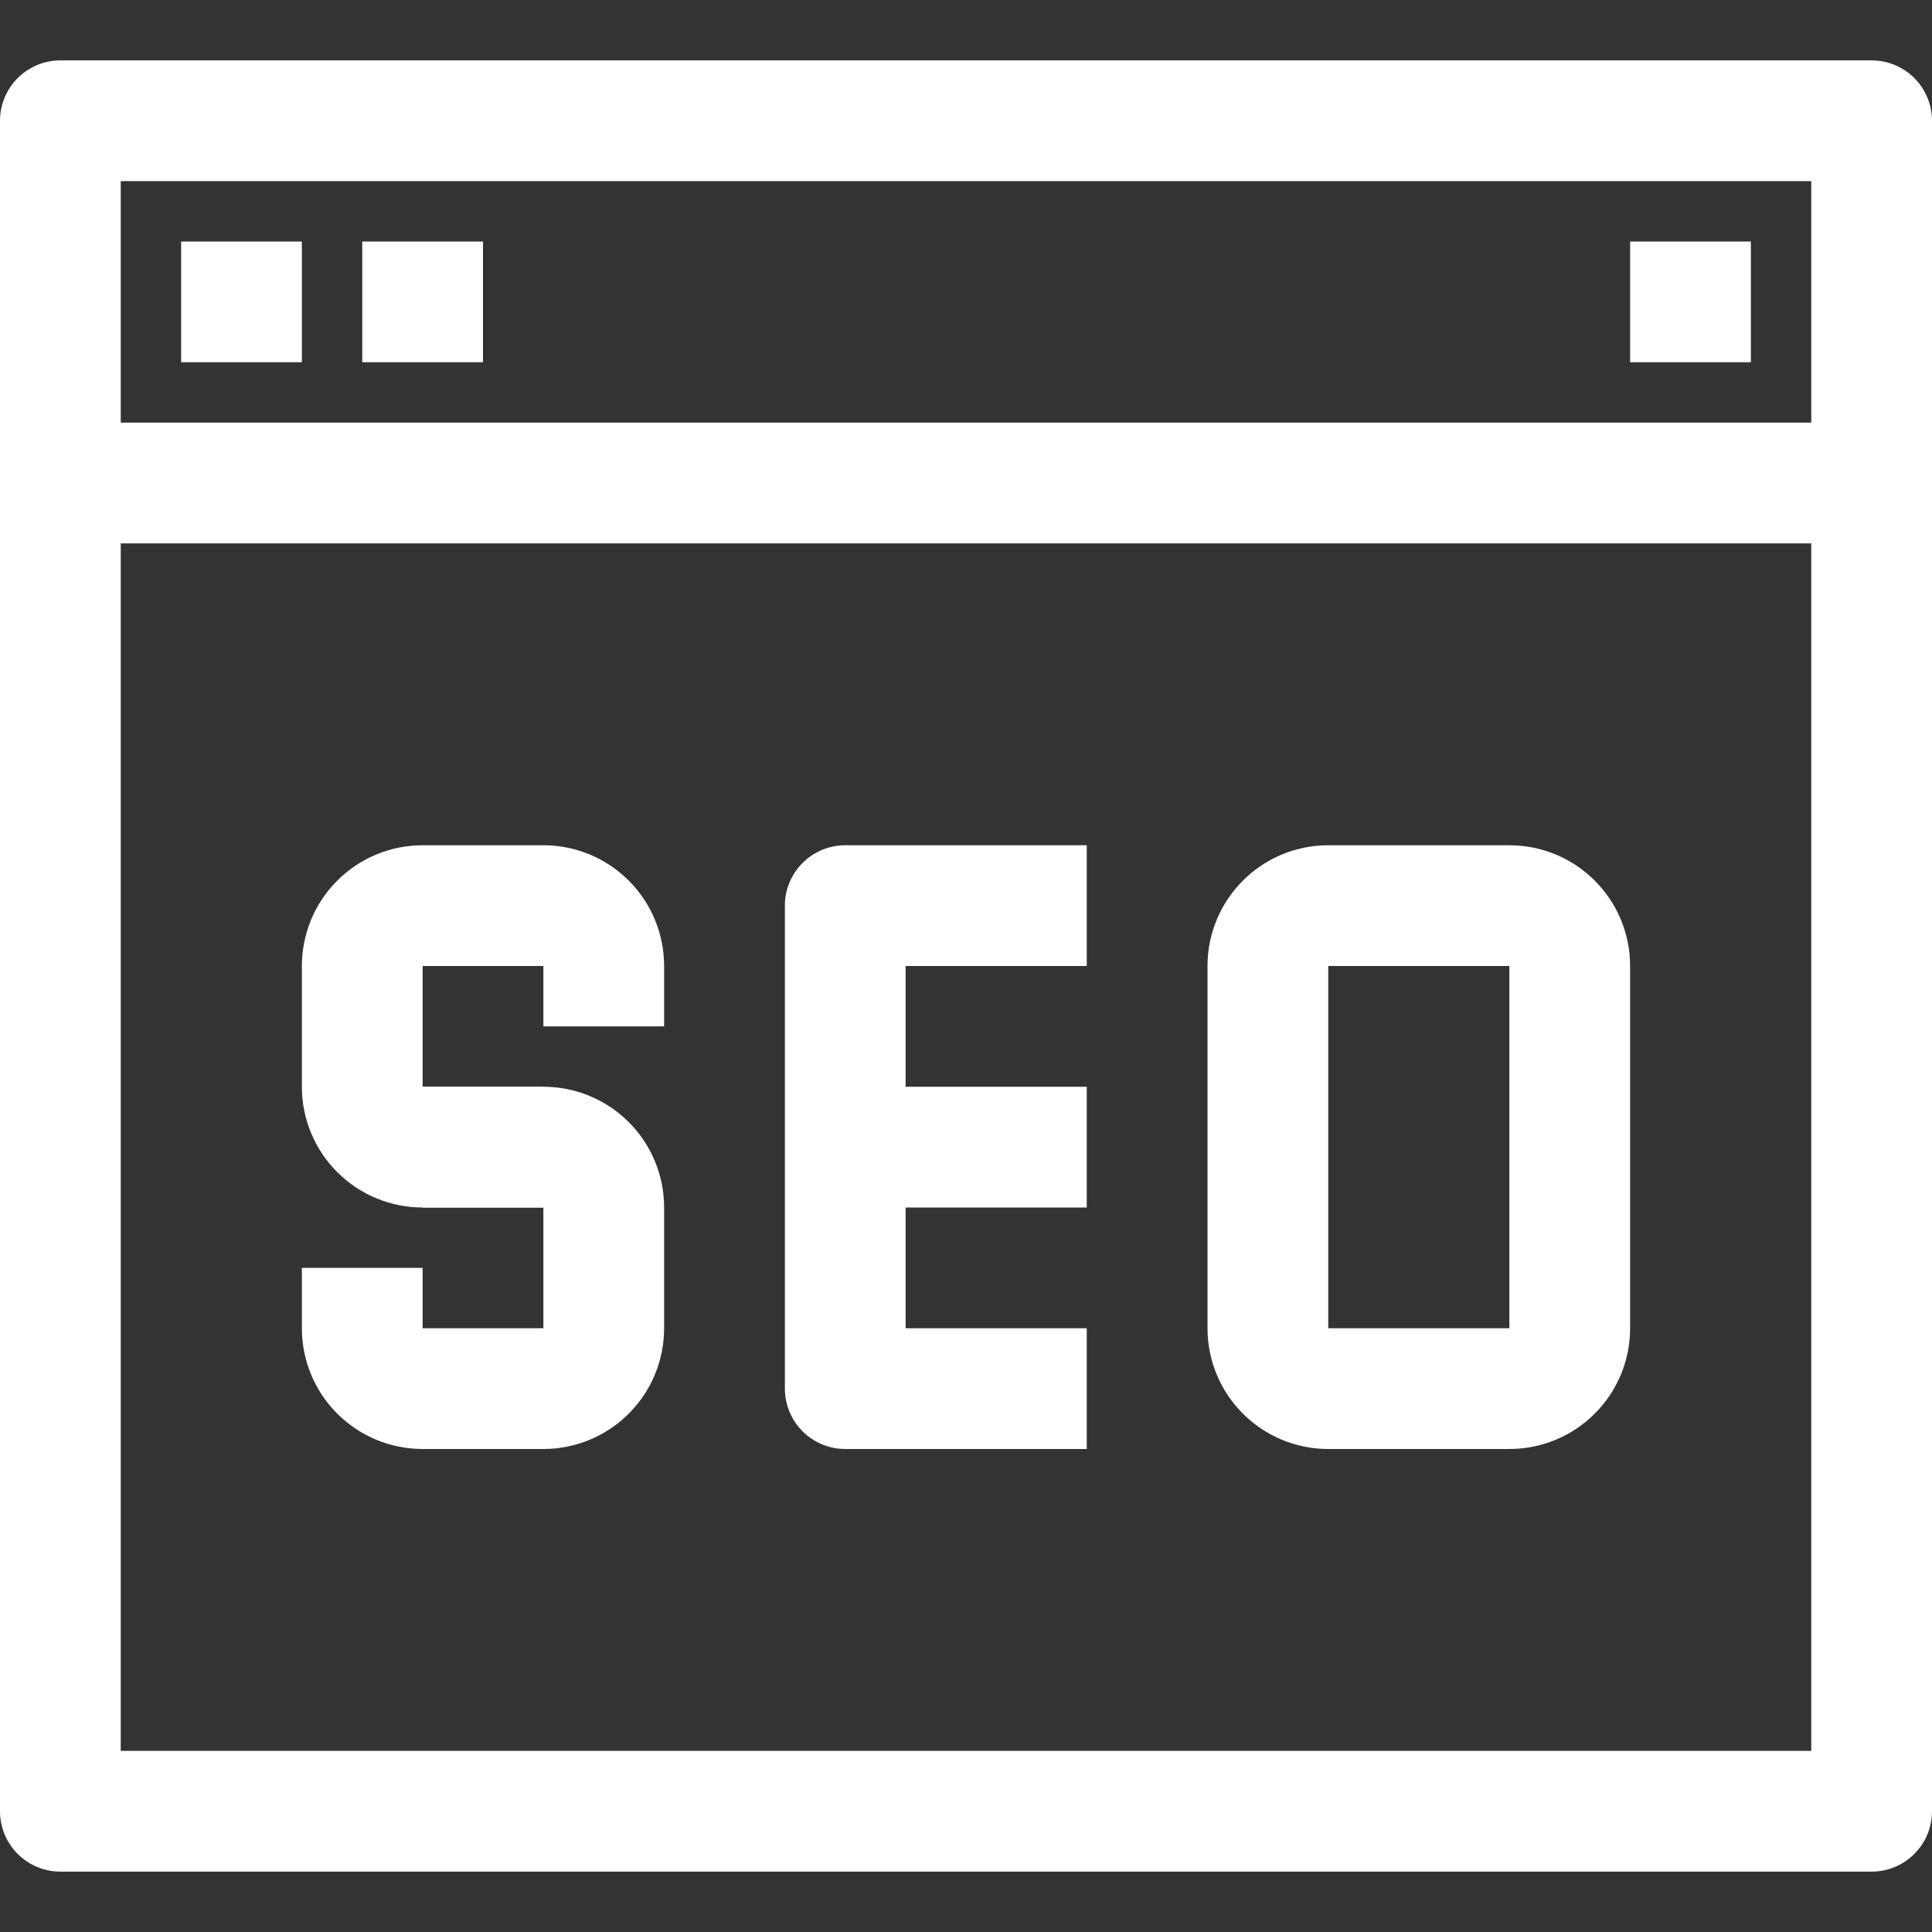
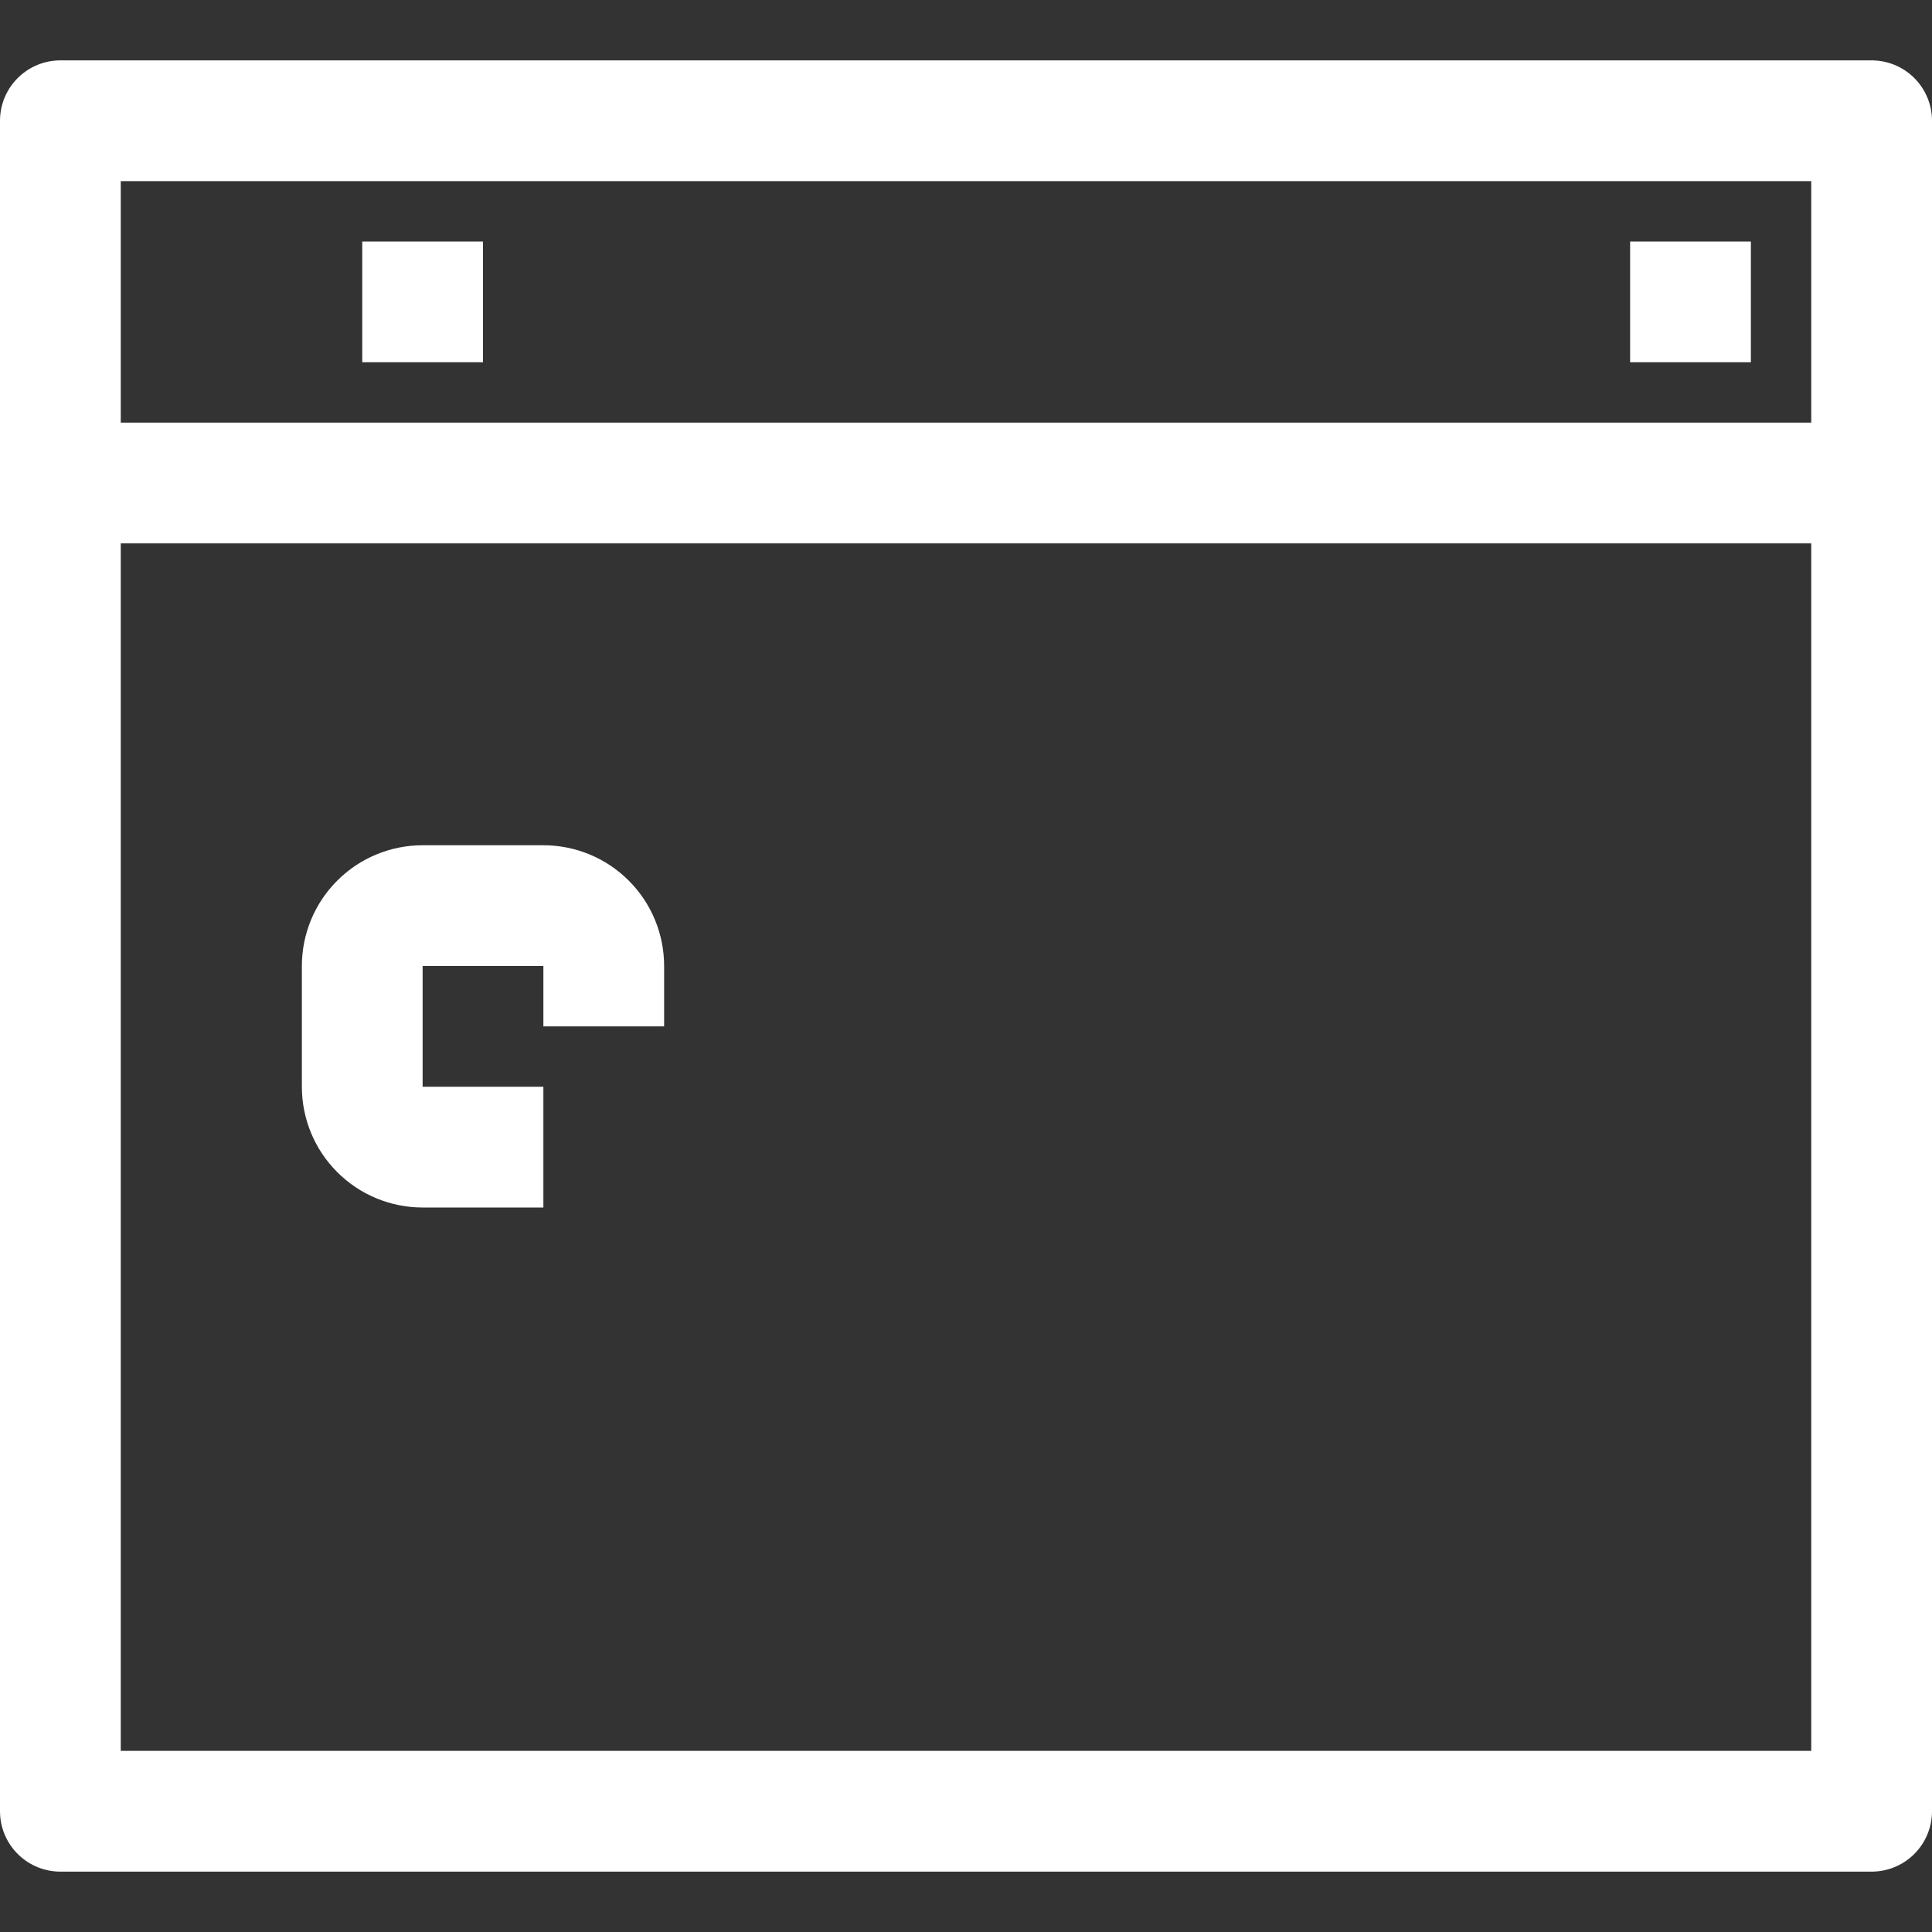
<svg xmlns="http://www.w3.org/2000/svg" width="32" height="32" viewBox="0 0 32 32" fill="none">
  <rect x="0" y="0" width="32" height="32" fill="#333333" stroke="none" />
  <path d="M31 2H1V30H31V2Z" stroke="white" stroke-width="2" stroke-linejoin="round" />
  <path d="M1 8H31" stroke="white" stroke-width="2" stroke-linejoin="round" />
-   <path d="M3 5H5" stroke="white" stroke-width="2" stroke-linejoin="round" />
  <path d="M6 5H8" stroke="white" stroke-width="2" stroke-linejoin="round" />
  <path d="M27 5H29" stroke="white" stroke-width="2" stroke-linejoin="round" />
-   <path d="M6 21V22C6 22.265 6.105 22.52 6.293 22.707C6.48 22.895 6.735 23 7 23H9C9.265 23 9.52 22.895 9.707 22.707C9.895 22.52 10 22.265 10 22V20C10 19.735 9.895 19.48 9.707 19.293C9.52 19.105 9.265 19 9 19H7" stroke="white" stroke-width="2" stroke-linejoin="round" />
  <path d="M10 17V16C10 15.735 9.895 15.48 9.707 15.293C9.52 15.105 9.265 15 9 15H7C6.735 15 6.48 15.105 6.293 15.293C6.105 15.48 6 15.735 6 16V18C6 18.265 6.105 18.52 6.293 18.707C6.48 18.895 6.735 19 7 19H9" stroke="white" stroke-width="2" stroke-linejoin="round" />
-   <path d="M18 23H14V15H18" stroke="white" stroke-width="2" stroke-linejoin="round" />
-   <path d="M14 19H18" stroke="white" stroke-width="2" stroke-linejoin="round" />
-   <path d="M25 15H22C21.448 15 21 15.448 21 16V22C21 22.552 21.448 23 22 23H25C25.552 23 26 22.552 26 22V16C26 15.448 25.552 15 25 15Z" stroke="white" stroke-width="2" stroke-linejoin="round" />
</svg>